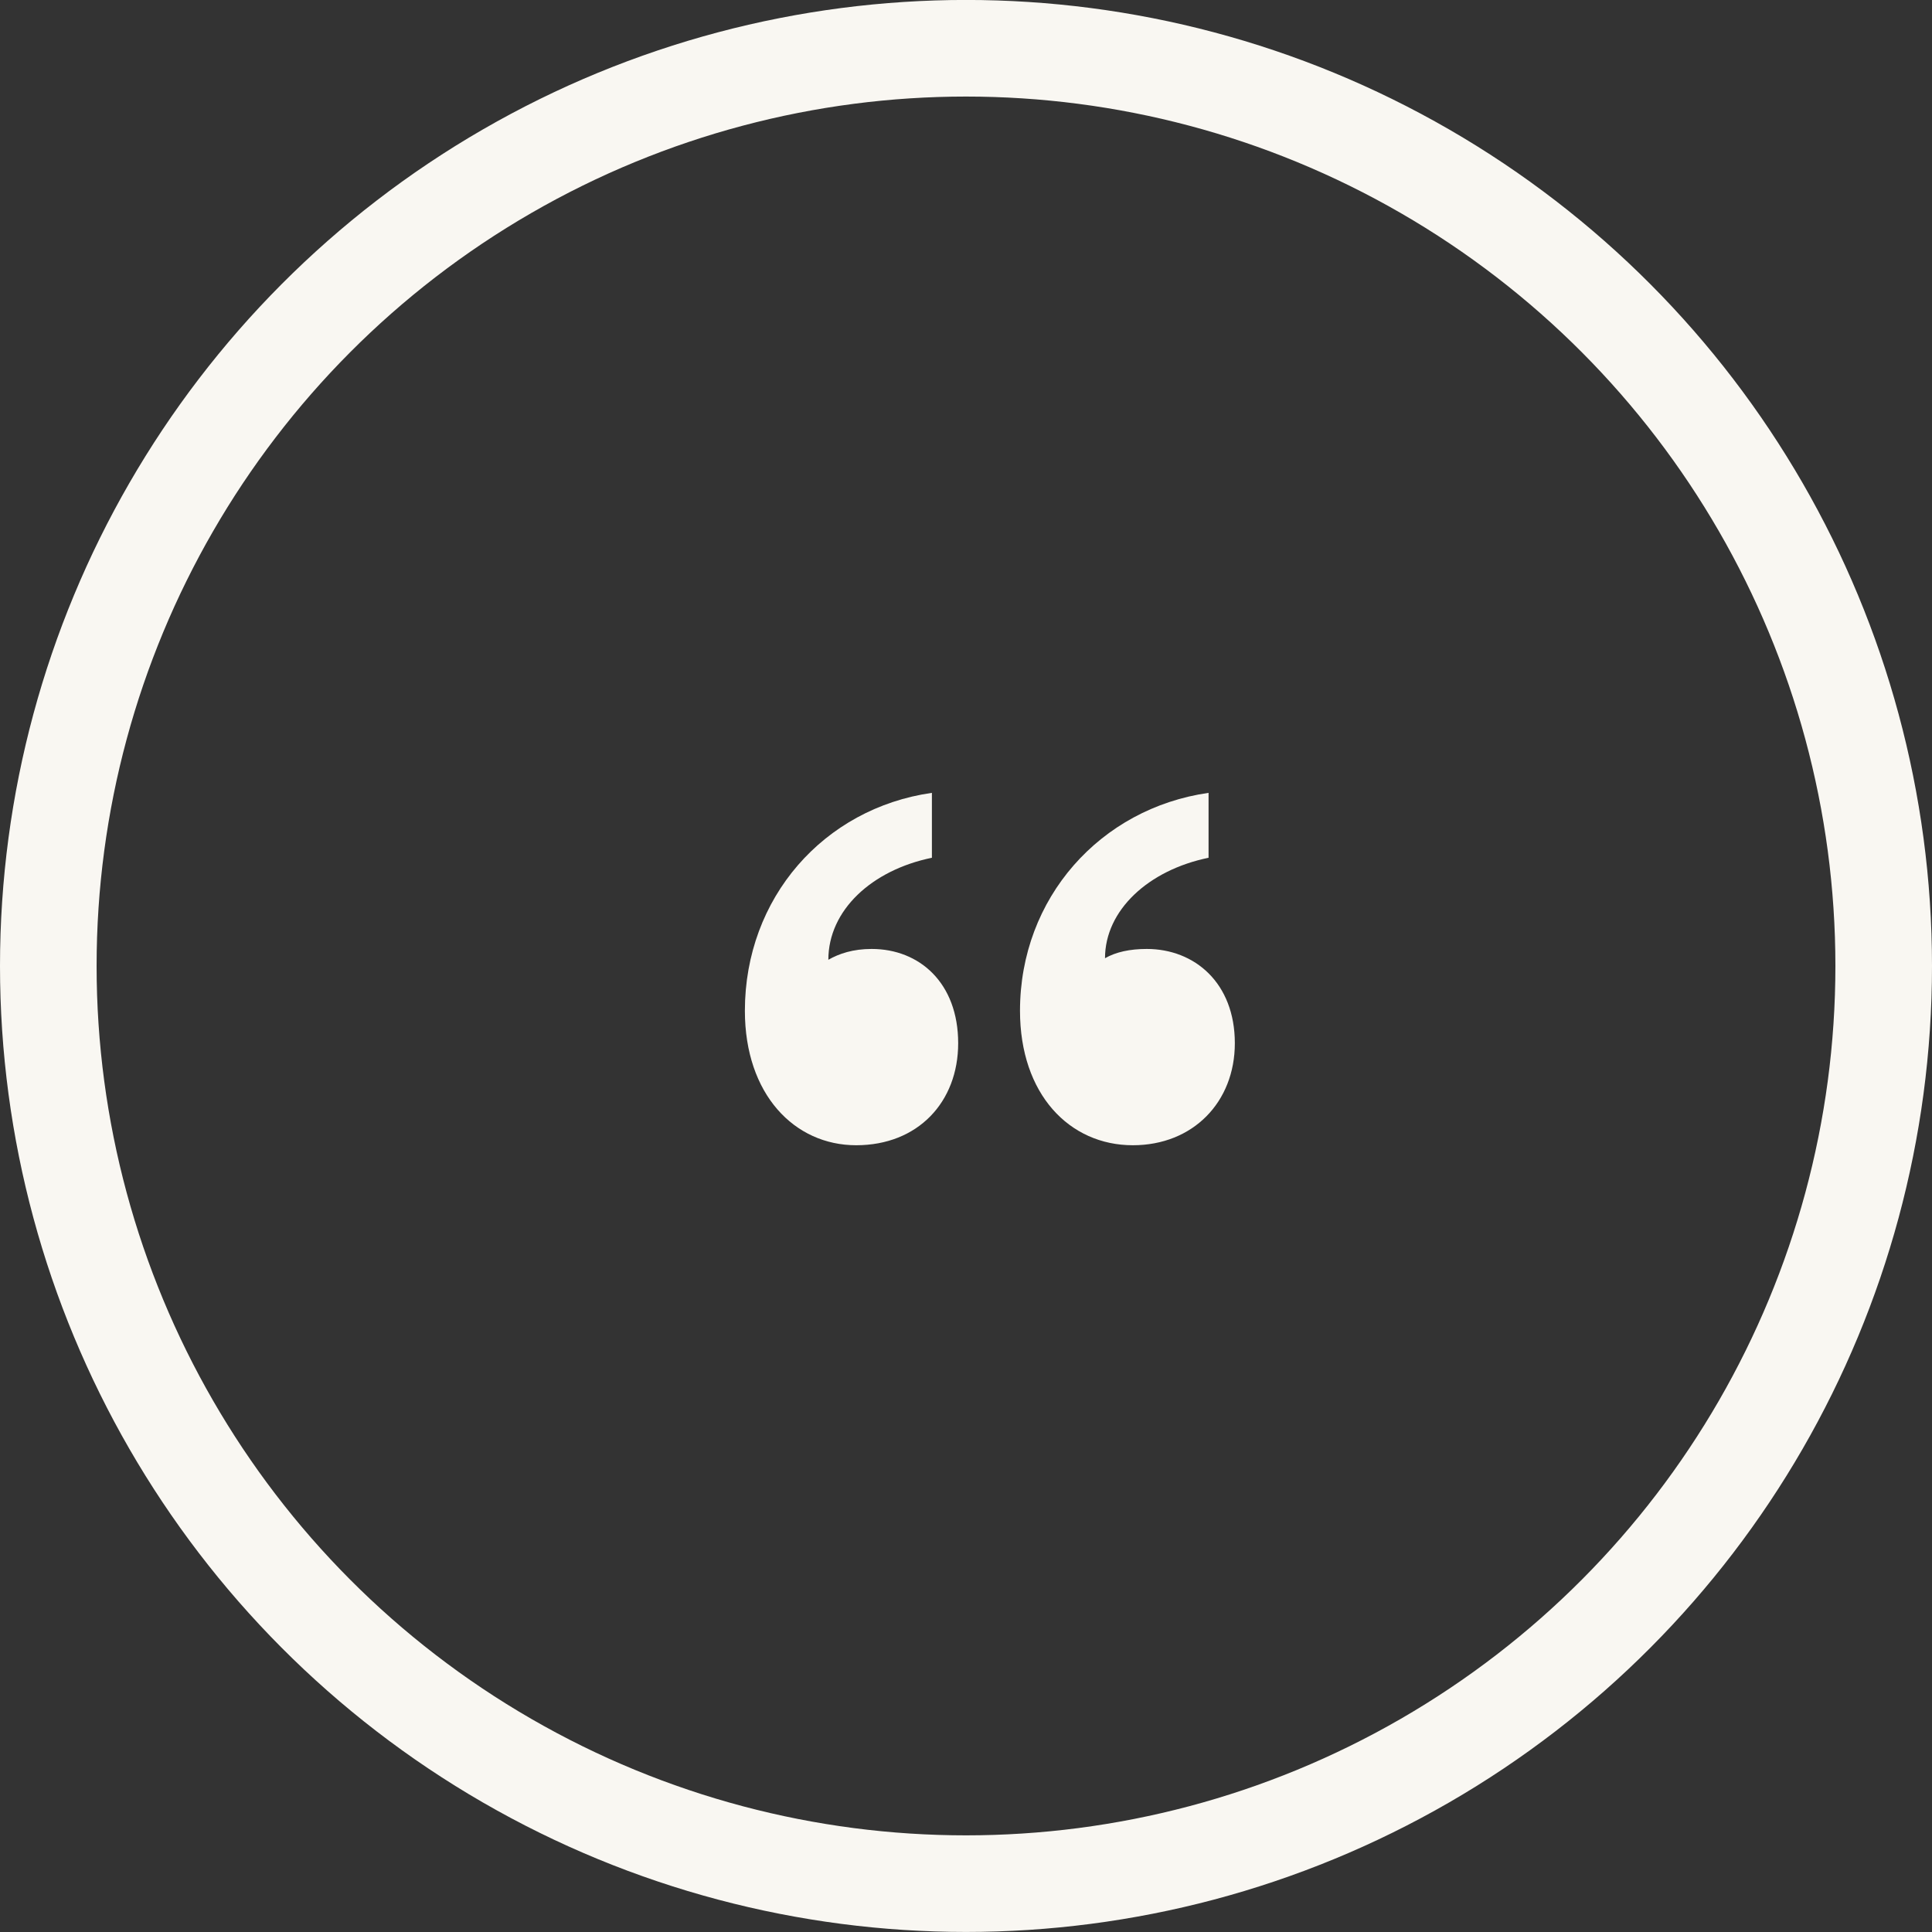
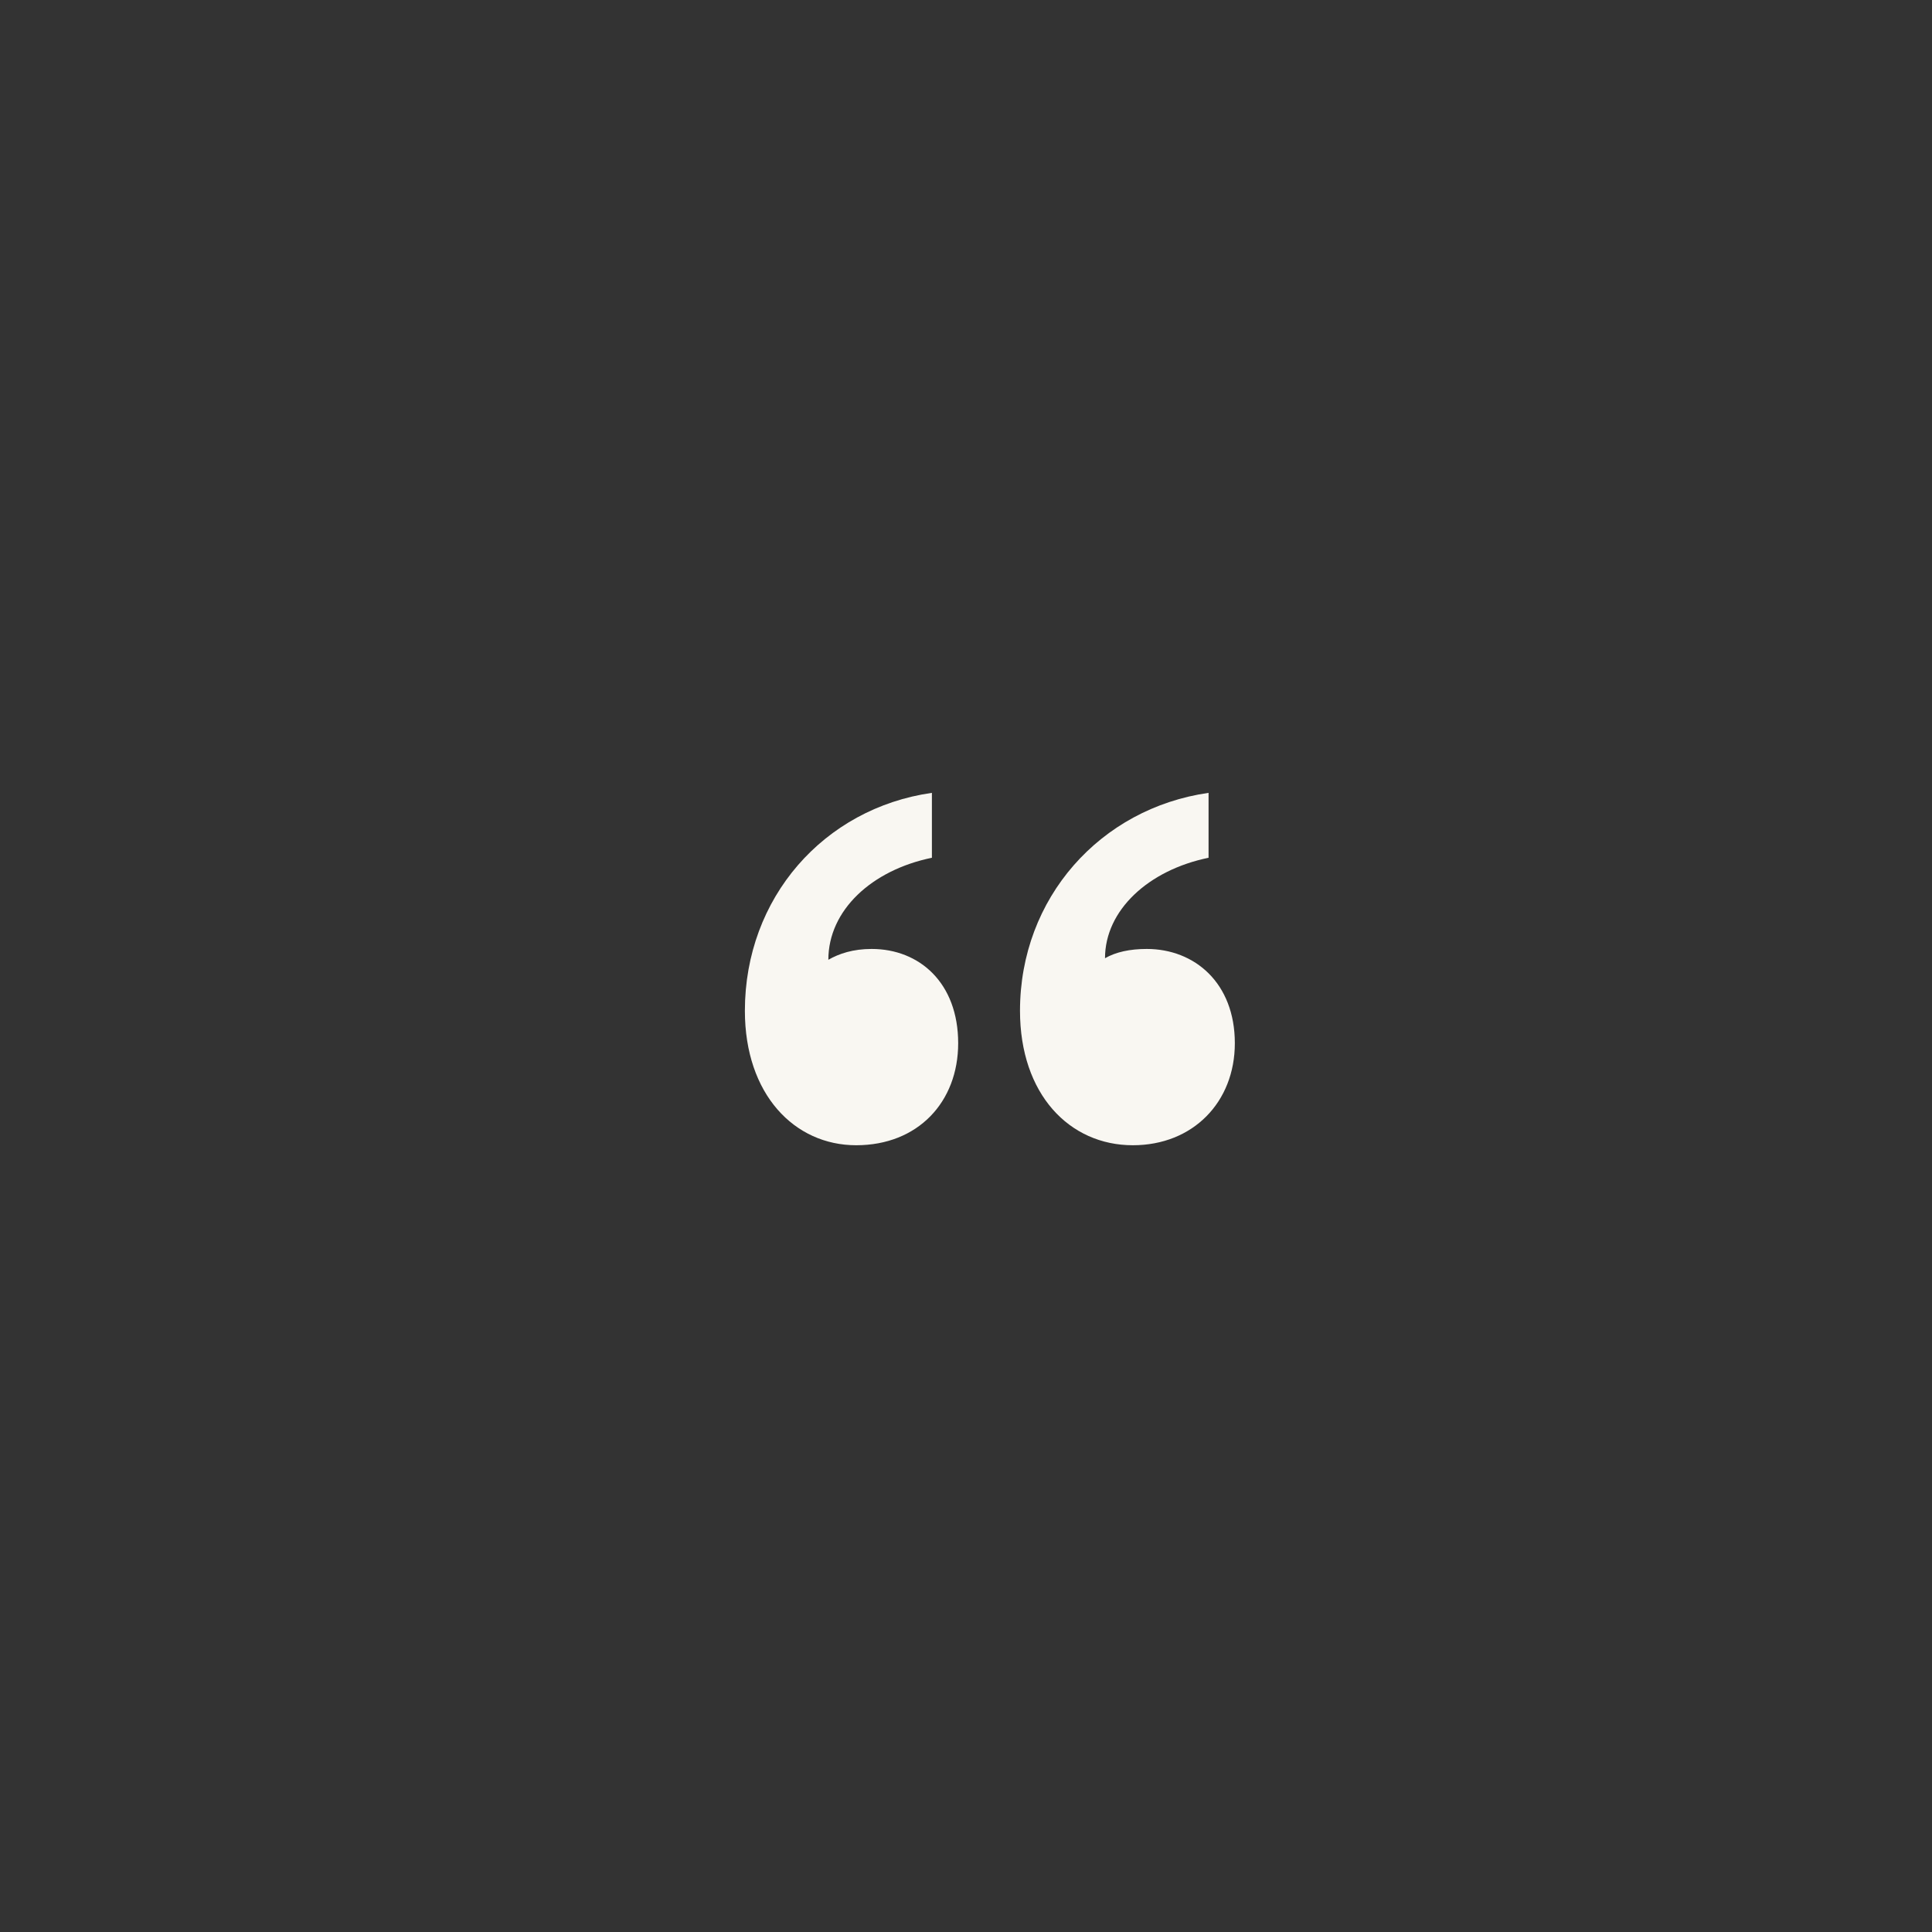
<svg xmlns="http://www.w3.org/2000/svg" width="40" height="40" viewBox="0 0 40 40" fill="none">
  <rect x="0" y="0" width="40" height="40" fill="#333333" stroke="none" />
  <path d="M19.838 21.599C19.838 22.815 19.006 23.711 17.726 23.711C16.446 23.711 15.422 22.655 15.422 20.927C15.422 18.591 17.054 16.735 19.294 16.415V17.759C18.046 18.015 17.15 18.847 17.15 19.871C17.374 19.743 17.662 19.647 18.046 19.647C19.038 19.647 19.838 20.351 19.838 21.599ZM25.566 21.599C25.566 22.815 24.702 23.711 23.454 23.711C22.142 23.711 21.118 22.655 21.118 20.927C21.118 18.591 22.782 16.735 25.022 16.415V17.759C23.774 18.015 22.878 18.847 22.878 19.839C23.102 19.711 23.39 19.647 23.742 19.647C24.734 19.647 25.566 20.351 25.566 21.599Z" fill="#F9F7F2" />
-   <circle cx="20" cy="19.999" r="19" stroke="#F9F7F2" stroke-width="2" />
</svg>